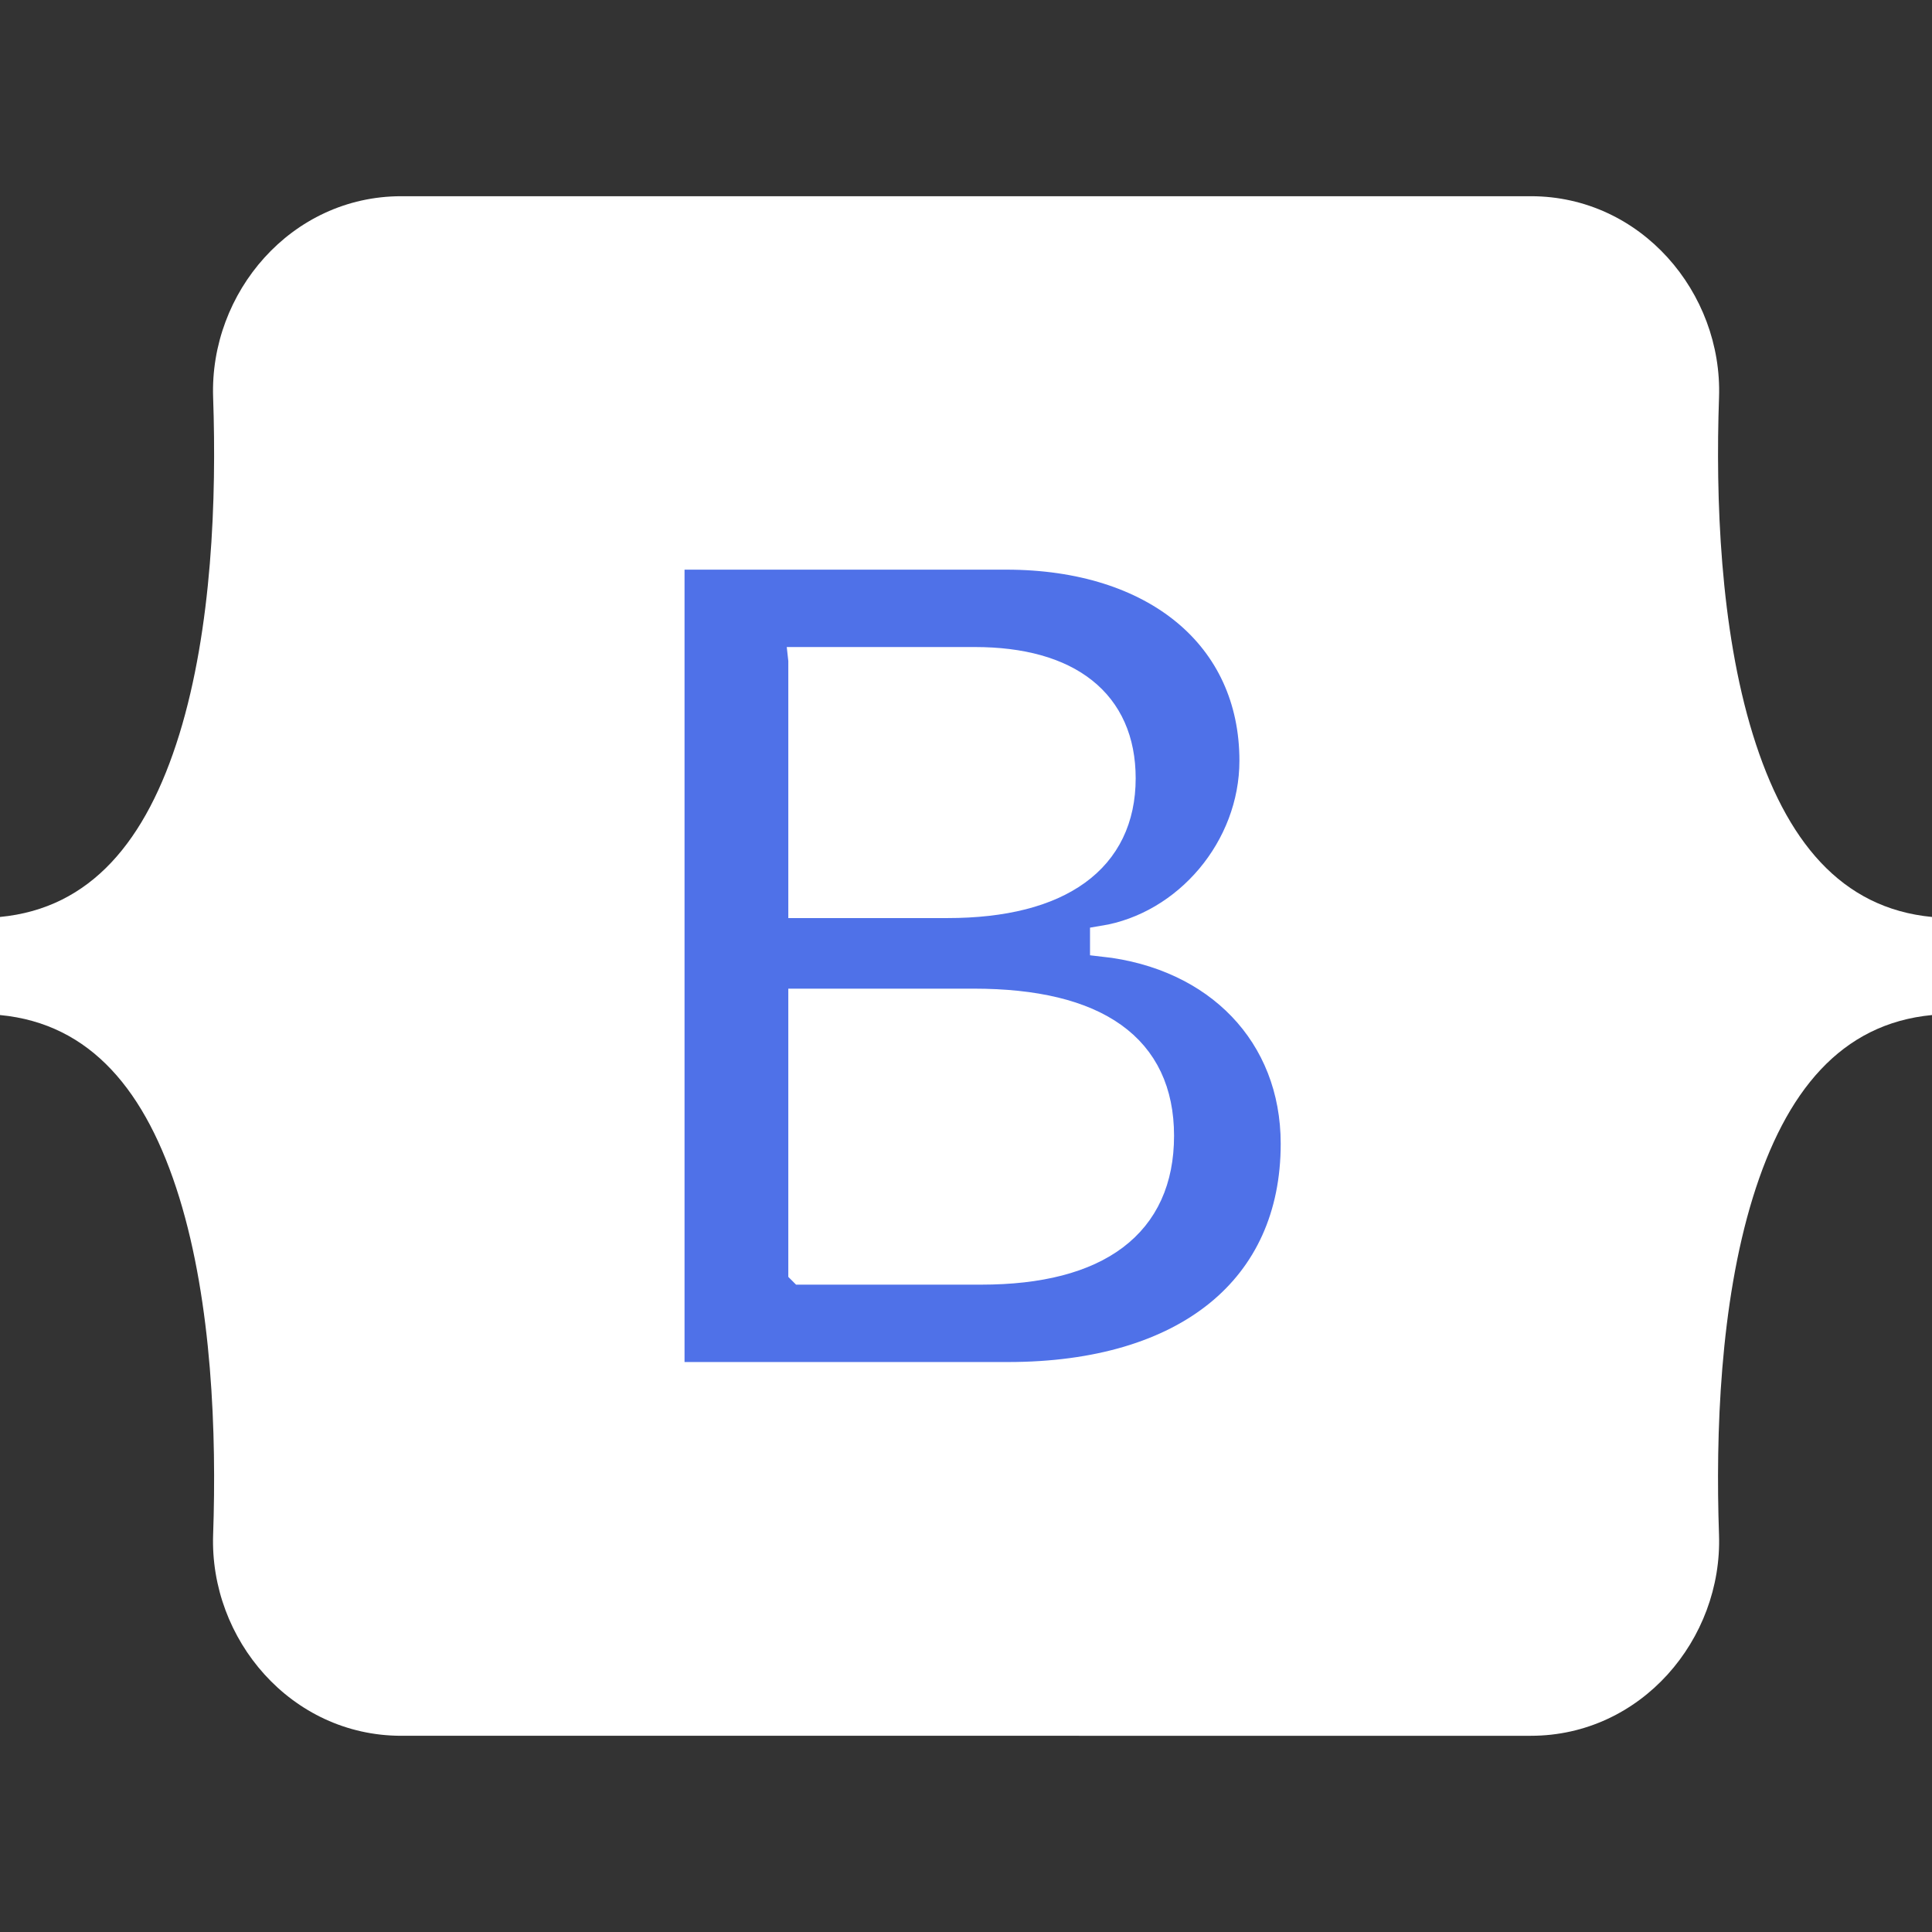
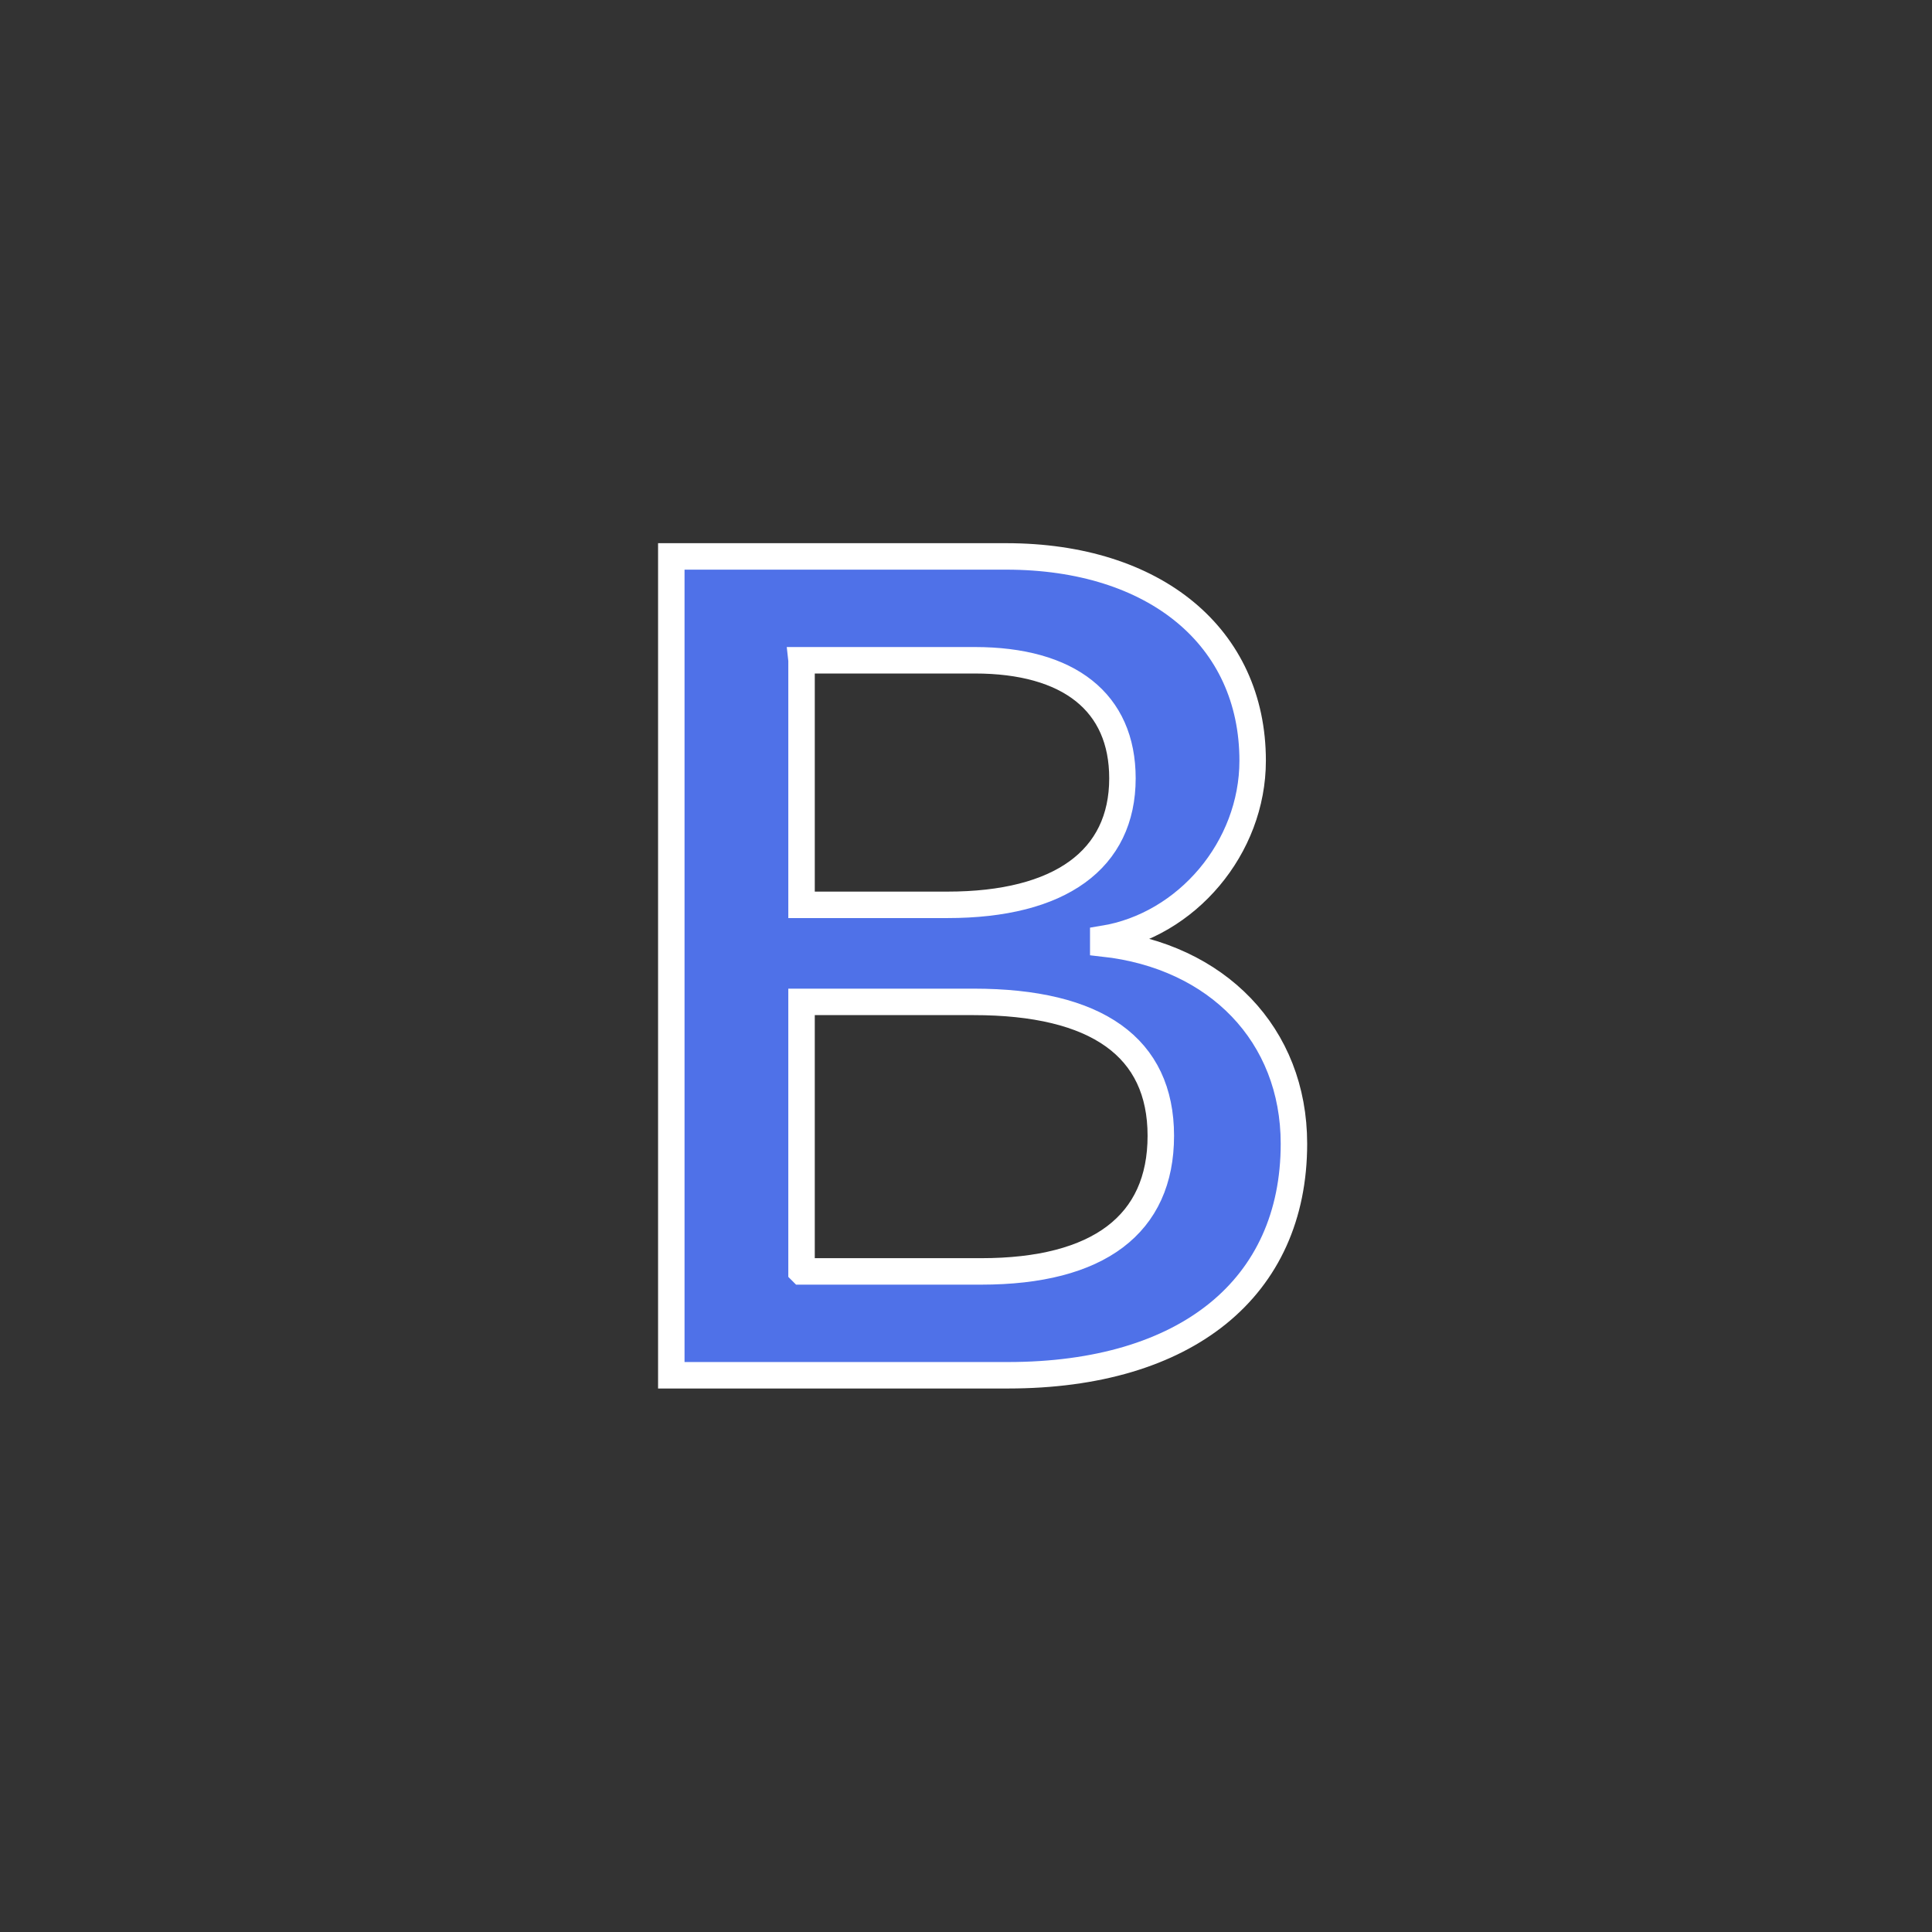
<svg xmlns="http://www.w3.org/2000/svg" width="73" height="73" fill="none">
  <rect width="100%" height="100%" fill="#333333" stroke="none" />
-   <path d="M8.053 15.016c-.138-3.955 2.944-7.602 7.109-7.602h42.681c4.165 0 7.247 3.647 7.11 7.602-.133 3.8.039 8.721 1.277 12.734 1.243 4.025 3.338 6.57 6.77 6.897v3.706c-3.432.327-5.527 2.872-6.77 6.897-1.238 4.013-1.41 8.934-1.278 12.734.138 3.955-2.944 7.602-7.109 7.602H15.162c-4.165 0-7.247-3.647-7.109-7.602.132-3.8-.04-8.721-1.278-12.734C5.532 41.225 3.432 38.68 0 38.353v-3.706c3.432-.327 5.532-2.872 6.775-6.897 1.238-4.013 1.41-8.934 1.278-12.734z" fill="#fff" />
  <path d="M38.084 51.964c6.743 0 10.807-3.302 10.807-8.748 0-4.117-2.9-7.097-7.205-7.569v-.171c3.163-.515 5.645-3.452 5.645-6.733 0-4.674-3.69-7.719-9.313-7.719H25.365v30.94h12.719zm-7.798-27.016h6.545c3.559 0 5.58 1.587 5.58 4.46 0 3.066-2.35 4.781-6.612 4.781h-5.513v-9.24zm0 23.092V37.856h6.502c4.656 0 7.073 1.715 7.073 5.06 0 3.345-2.35 5.124-6.788 5.124h-6.787z" fill="#4F71E8" stroke="#fff" />
</svg>